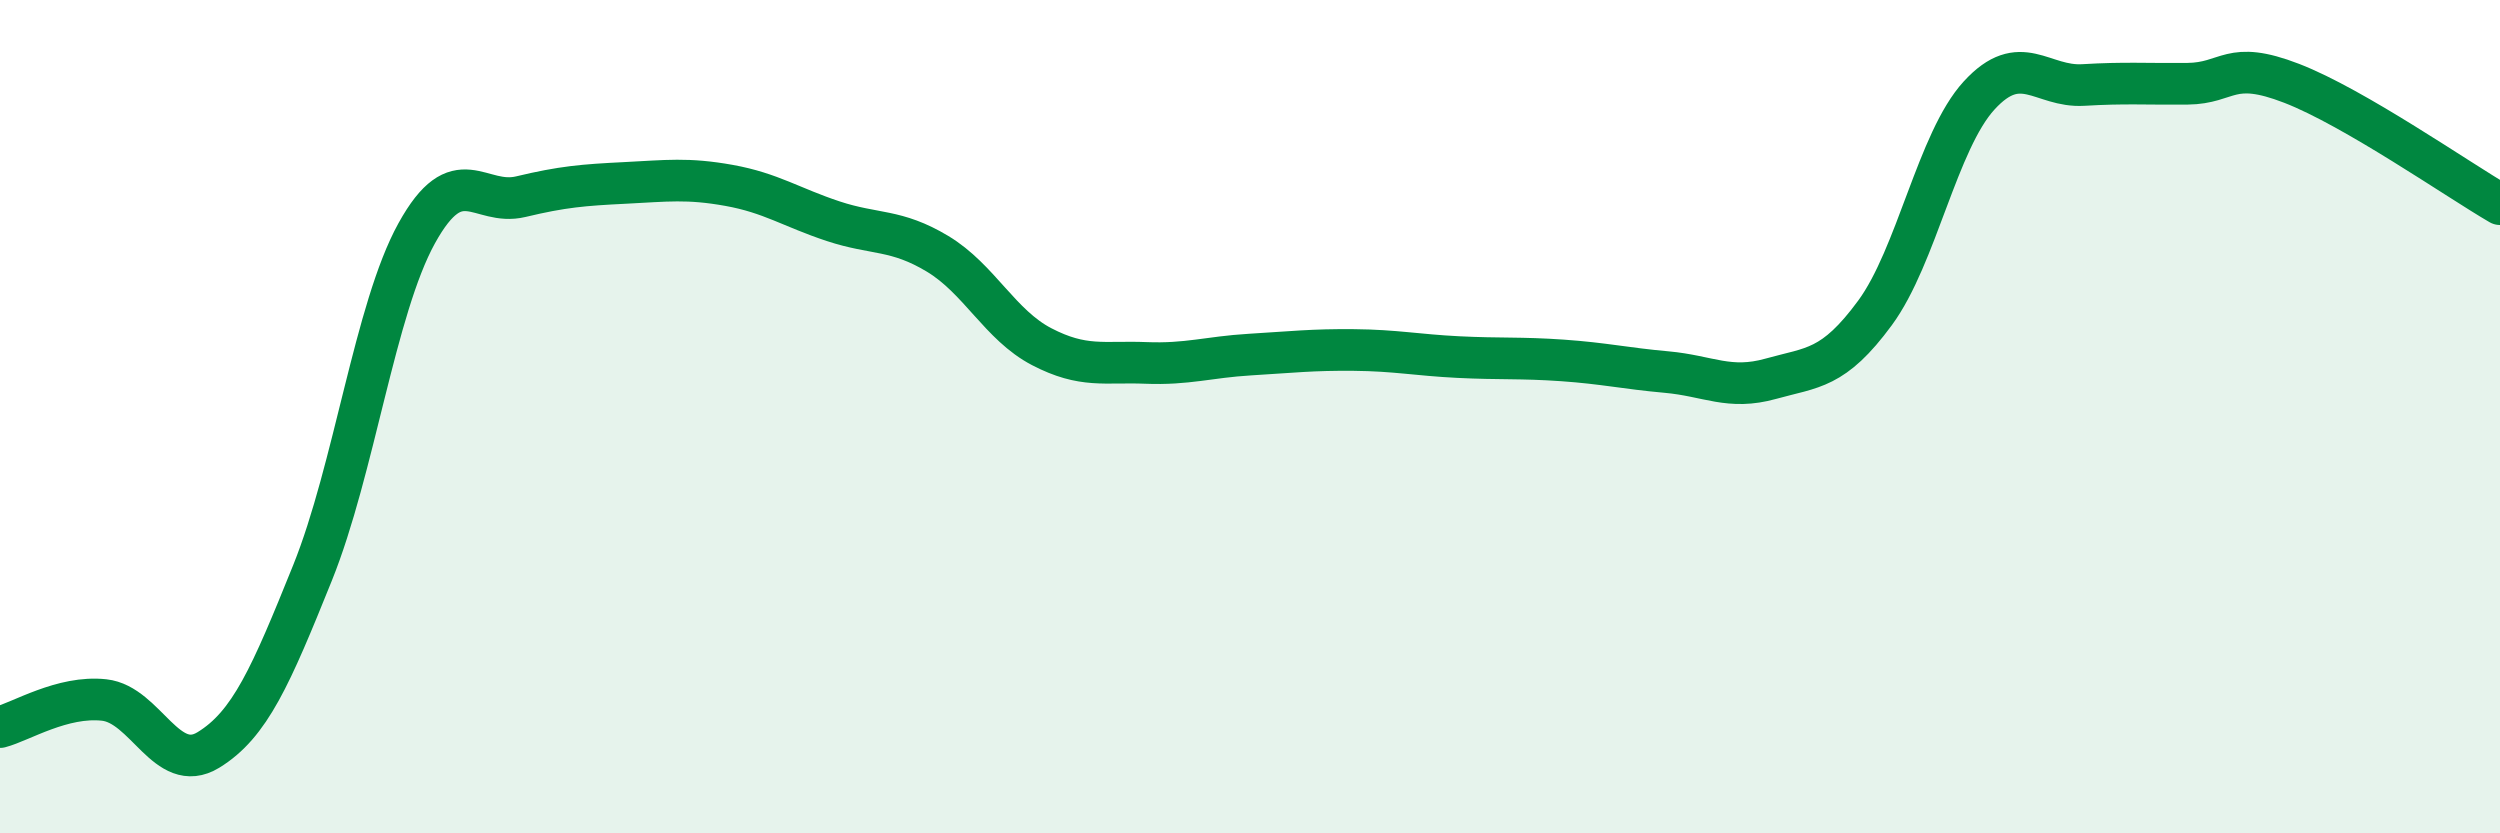
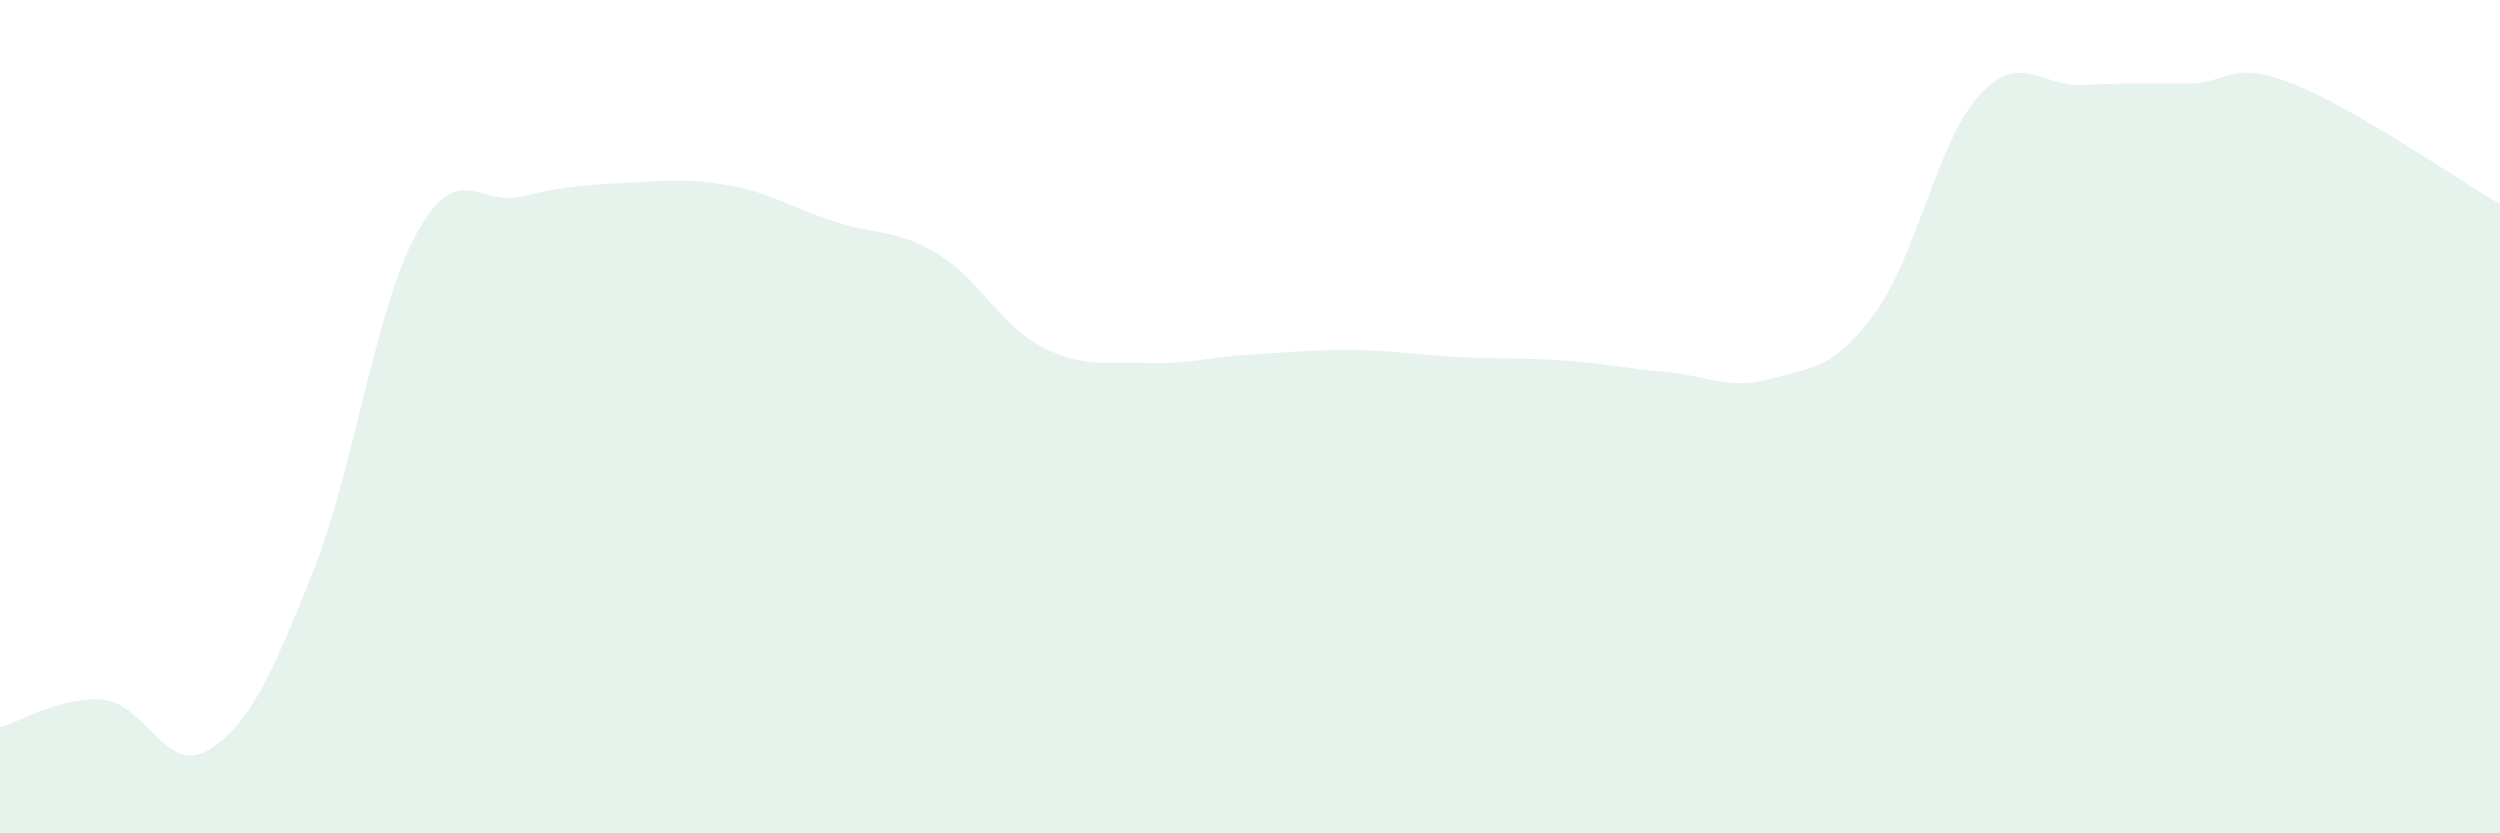
<svg xmlns="http://www.w3.org/2000/svg" width="60" height="20" viewBox="0 0 60 20">
  <path d="M 0,17.45 C 0.5,17.32 1.5,16.69 2.5,16.8 C 3.5,16.91 4,18.61 5,18 C 6,17.39 6.5,16.23 7.5,13.75 C 8.5,11.27 9,7.41 10,5.6 C 11,3.79 11.5,4.96 12.5,4.72 C 13.5,4.48 14,4.44 15,4.39 C 16,4.34 16.5,4.27 17.5,4.45 C 18.5,4.63 19,4.98 20,5.31 C 21,5.64 21.5,5.49 22.5,6.09 C 23.5,6.69 24,7.8 25,8.32 C 26,8.84 26.5,8.67 27.5,8.71 C 28.5,8.75 29,8.57 30,8.51 C 31,8.45 31.5,8.39 32.5,8.4 C 33.5,8.41 34,8.52 35,8.57 C 36,8.62 36.5,8.58 37.5,8.65 C 38.5,8.72 39,8.84 40,8.93 C 41,9.02 41.5,9.37 42.5,9.09 C 43.5,8.81 44,8.87 45,7.51 C 46,6.15 46.5,3.38 47.5,2.29 C 48.5,1.2 49,2.1 50,2.04 C 51,1.98 51.5,2.02 52.5,2.01 C 53.5,2 53.5,1.42 55,2 C 56.5,2.58 59,4.32 60,4.9L60 20L0 20Z" fill="#008740" opacity="0.1" stroke-linecap="round" stroke-linejoin="round" />
-   <path d="M 0,17.45 C 0.5,17.32 1.5,16.69 2.5,16.8 C 3.5,16.91 4,18.61 5,18 C 6,17.39 6.5,16.23 7.5,13.75 C 8.5,11.27 9,7.41 10,5.6 C 11,3.79 11.5,4.96 12.5,4.72 C 13.5,4.48 14,4.44 15,4.39 C 16,4.34 16.5,4.27 17.5,4.45 C 18.5,4.63 19,4.98 20,5.31 C 21,5.64 21.5,5.49 22.5,6.09 C 23.5,6.69 24,7.8 25,8.32 C 26,8.84 26.5,8.67 27.5,8.71 C 28.5,8.75 29,8.57 30,8.51 C 31,8.45 31.5,8.39 32.5,8.4 C 33.5,8.41 34,8.52 35,8.57 C 36,8.62 36.5,8.58 37.5,8.65 C 38.5,8.72 39,8.84 40,8.93 C 41,9.02 41.5,9.37 42.5,9.09 C 43.5,8.81 44,8.87 45,7.51 C 46,6.15 46.5,3.38 47.5,2.29 C 48.5,1.2 49,2.1 50,2.04 C 51,1.98 51.5,2.02 52.5,2.01 C 53.5,2 53.5,1.42 55,2 C 56.5,2.58 59,4.32 60,4.9" stroke="#008740" stroke-width="1" fill="none" stroke-linecap="round" stroke-linejoin="round" />
</svg>